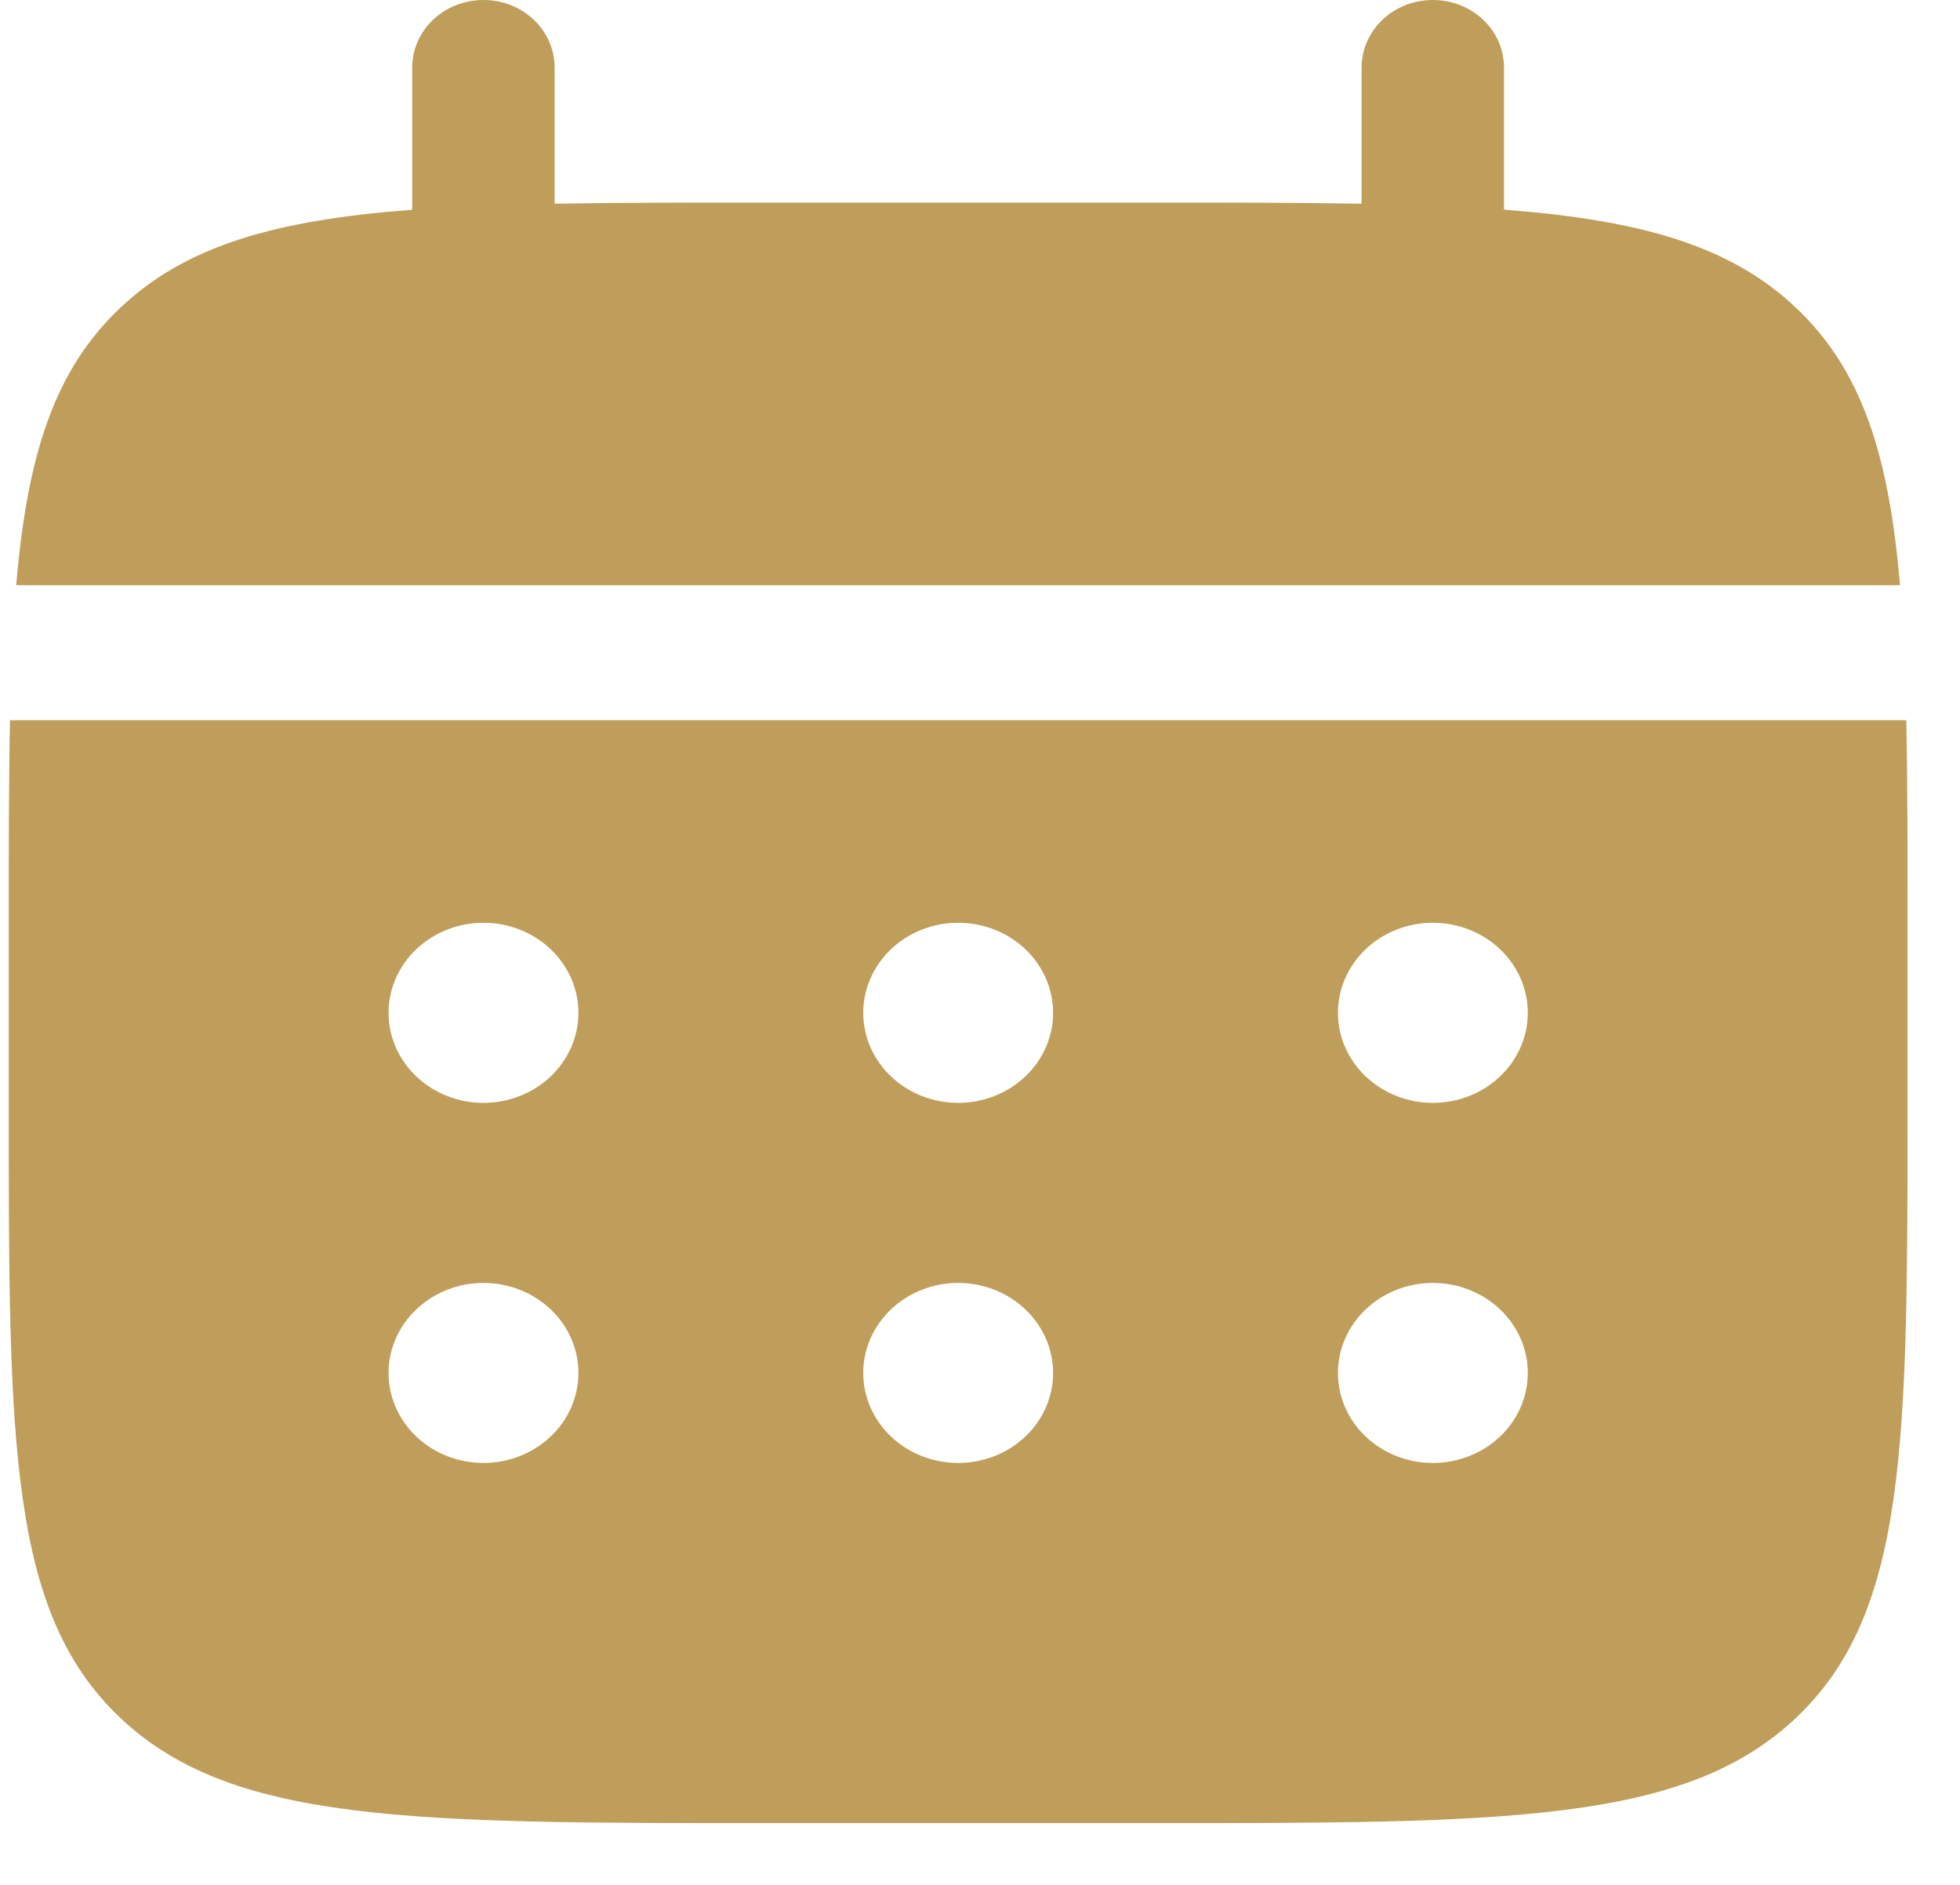
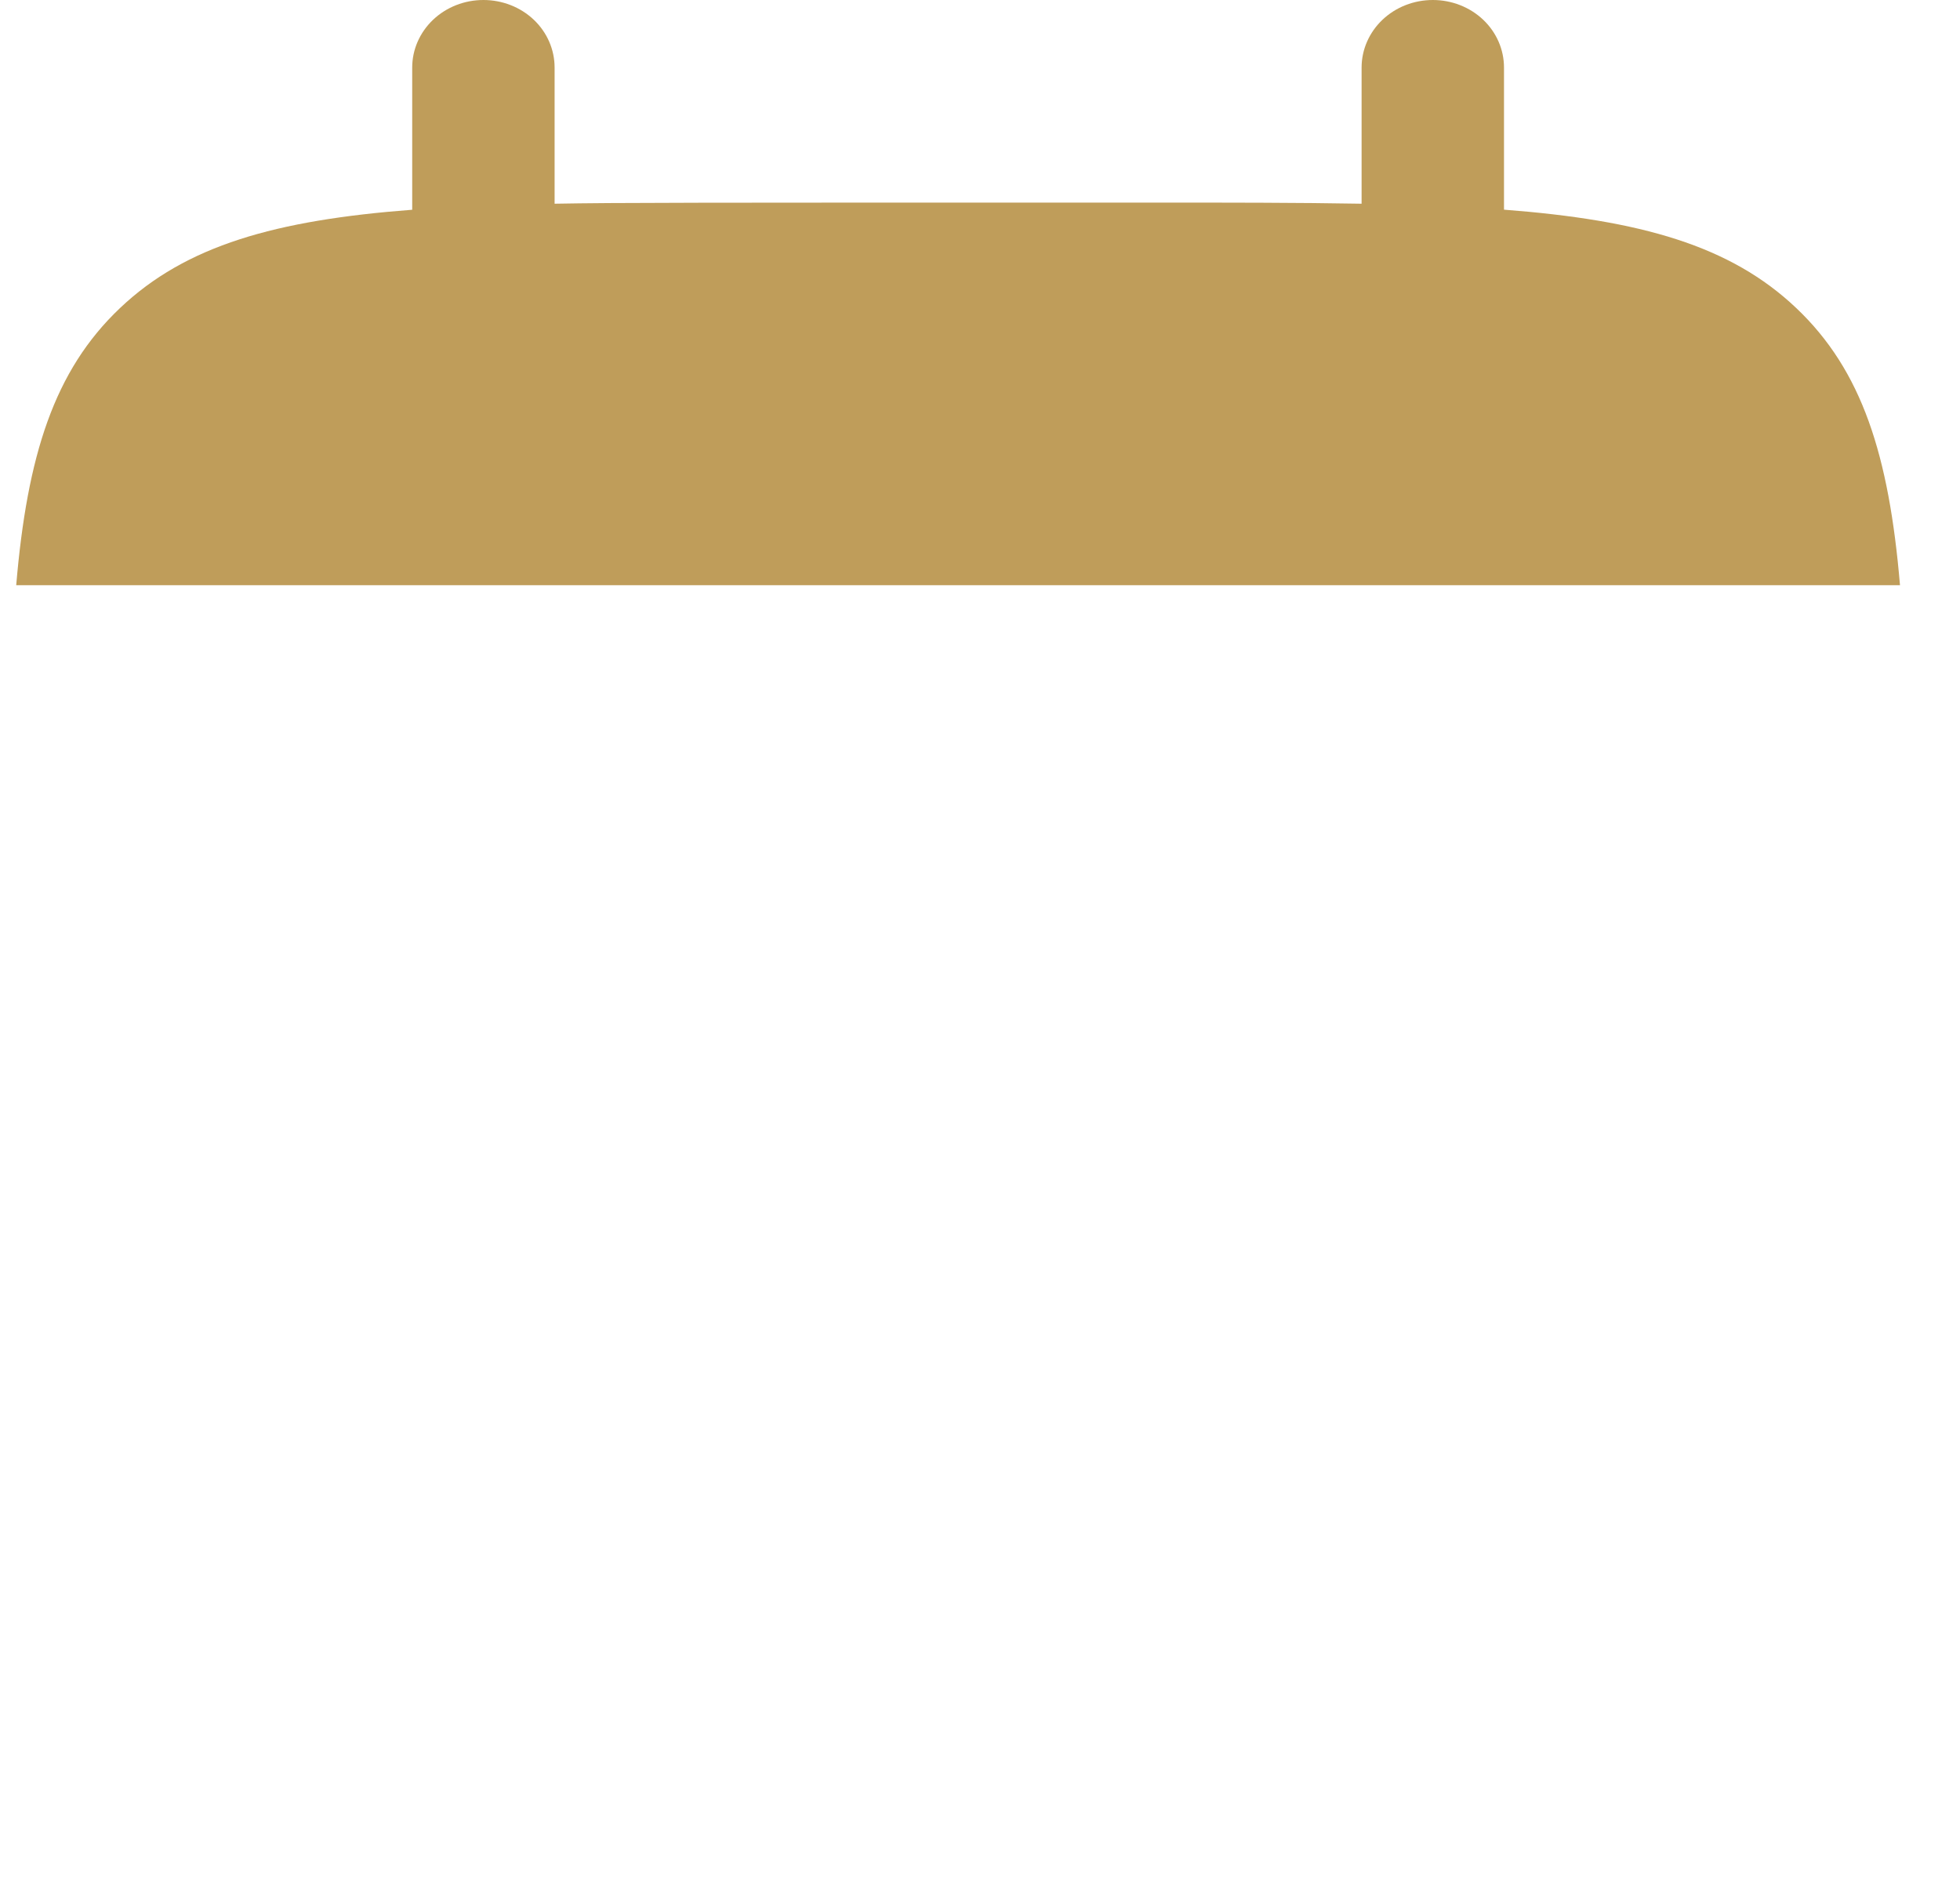
<svg xmlns="http://www.w3.org/2000/svg" width="26" height="25" viewBox="0 0 26 25" fill="none">
-   <path d="M7.357 0.896C7.357 0.658 7.258 0.43 7.081 0.262C6.904 0.094 6.663 0 6.413 0C6.162 0 5.922 0.094 5.745 0.262C5.568 0.43 5.468 0.658 5.468 0.896V2.782C3.655 2.92 2.466 3.256 1.592 4.086C0.717 4.915 0.361 6.043 0.215 7.762H25.204C25.058 6.042 24.703 4.915 23.828 4.086C22.954 3.256 21.764 2.92 19.951 2.781V0.896C19.951 0.658 19.852 0.43 19.675 0.262C19.498 0.094 19.257 0 19.007 0C18.756 0 18.516 0.094 18.339 0.262C18.162 0.43 18.062 0.658 18.062 0.896V2.702C17.225 2.687 16.285 2.687 15.229 2.687H10.191C9.134 2.687 8.195 2.687 7.357 2.702V0.896Z" fill="#BF9D5A" />
-   <path fill-rule="evenodd" clip-rule="evenodd" d="M0.116 12.239C0.116 11.238 0.116 10.347 0.133 9.553H25.288C25.304 10.347 25.304 11.238 25.304 12.239V14.628C25.304 19.131 25.304 21.383 23.828 22.781C22.354 24.181 19.978 24.181 15.229 24.181H10.191C5.442 24.181 3.067 24.181 1.592 22.781C0.116 21.383 0.116 19.131 0.116 14.628V12.239ZM19.007 14.628C19.341 14.628 19.662 14.502 19.898 14.278C20.134 14.054 20.267 13.75 20.267 13.434C20.267 13.117 20.134 12.813 19.898 12.589C19.662 12.365 19.341 12.239 19.007 12.239C18.673 12.239 18.353 12.365 18.117 12.589C17.881 12.813 17.748 13.117 17.748 13.434C17.748 13.75 17.881 14.054 18.117 14.278C18.353 14.502 18.673 14.628 19.007 14.628ZM19.007 19.404C19.341 19.404 19.662 19.278 19.898 19.054C20.134 18.831 20.267 18.527 20.267 18.21C20.267 17.893 20.134 17.59 19.898 17.366C19.662 17.142 19.341 17.016 19.007 17.016C18.673 17.016 18.353 17.142 18.117 17.366C17.881 17.59 17.748 17.893 17.748 18.21C17.748 18.527 17.881 18.831 18.117 19.054C18.353 19.278 18.673 19.404 19.007 19.404ZM13.97 13.434C13.97 13.75 13.837 14.054 13.601 14.278C13.365 14.502 13.044 14.628 12.71 14.628C12.376 14.628 12.056 14.502 11.82 14.278C11.584 14.054 11.451 13.75 11.451 13.434C11.451 13.117 11.584 12.813 11.82 12.589C12.056 12.365 12.376 12.239 12.71 12.239C13.044 12.239 13.365 12.365 13.601 12.589C13.837 12.813 13.97 13.117 13.97 13.434ZM13.97 18.21C13.97 18.527 13.837 18.831 13.601 19.054C13.365 19.278 13.044 19.404 12.71 19.404C12.376 19.404 12.056 19.278 11.82 19.054C11.584 18.831 11.451 18.527 11.451 18.21C11.451 17.893 11.584 17.59 11.82 17.366C12.056 17.142 12.376 17.016 12.71 17.016C13.044 17.016 13.365 17.142 13.601 17.366C13.837 17.59 13.97 17.893 13.97 18.21ZM6.413 14.628C6.747 14.628 7.068 14.502 7.304 14.278C7.54 14.054 7.673 13.75 7.673 13.434C7.673 13.117 7.54 12.813 7.304 12.589C7.068 12.365 6.747 12.239 6.413 12.239C6.079 12.239 5.759 12.365 5.523 12.589C5.287 12.813 5.154 13.117 5.154 13.434C5.154 13.75 5.287 14.054 5.523 14.278C5.759 14.502 6.079 14.628 6.413 14.628ZM6.413 19.404C6.747 19.404 7.068 19.278 7.304 19.054C7.54 18.831 7.673 18.527 7.673 18.21C7.673 17.893 7.54 17.59 7.304 17.366C7.068 17.142 6.747 17.016 6.413 17.016C6.079 17.016 5.759 17.142 5.523 17.366C5.287 17.59 5.154 17.893 5.154 18.21C5.154 18.527 5.287 18.831 5.523 19.054C5.759 19.278 6.079 19.404 6.413 19.404Z" fill="#BF9D5A" />
+   <path d="M7.357 0.896C7.357 0.658 7.258 0.43 7.081 0.262C6.904 0.094 6.663 0 6.413 0C6.162 0 5.922 0.094 5.745 0.262C5.568 0.43 5.468 0.658 5.468 0.896V2.782C3.655 2.92 2.466 3.256 1.592 4.086C0.717 4.915 0.361 6.043 0.215 7.762H25.204C25.058 6.042 24.703 4.915 23.828 4.086C22.954 3.256 21.764 2.92 19.951 2.781V0.896C19.951 0.658 19.852 0.43 19.675 0.262C19.498 0.094 19.257 0 19.007 0C18.756 0 18.516 0.094 18.339 0.262C18.162 0.43 18.062 0.658 18.062 0.896V2.702C17.225 2.687 16.285 2.687 15.229 2.687C9.134 2.687 8.195 2.687 7.357 2.702V0.896Z" fill="#BF9D5A" />
</svg>